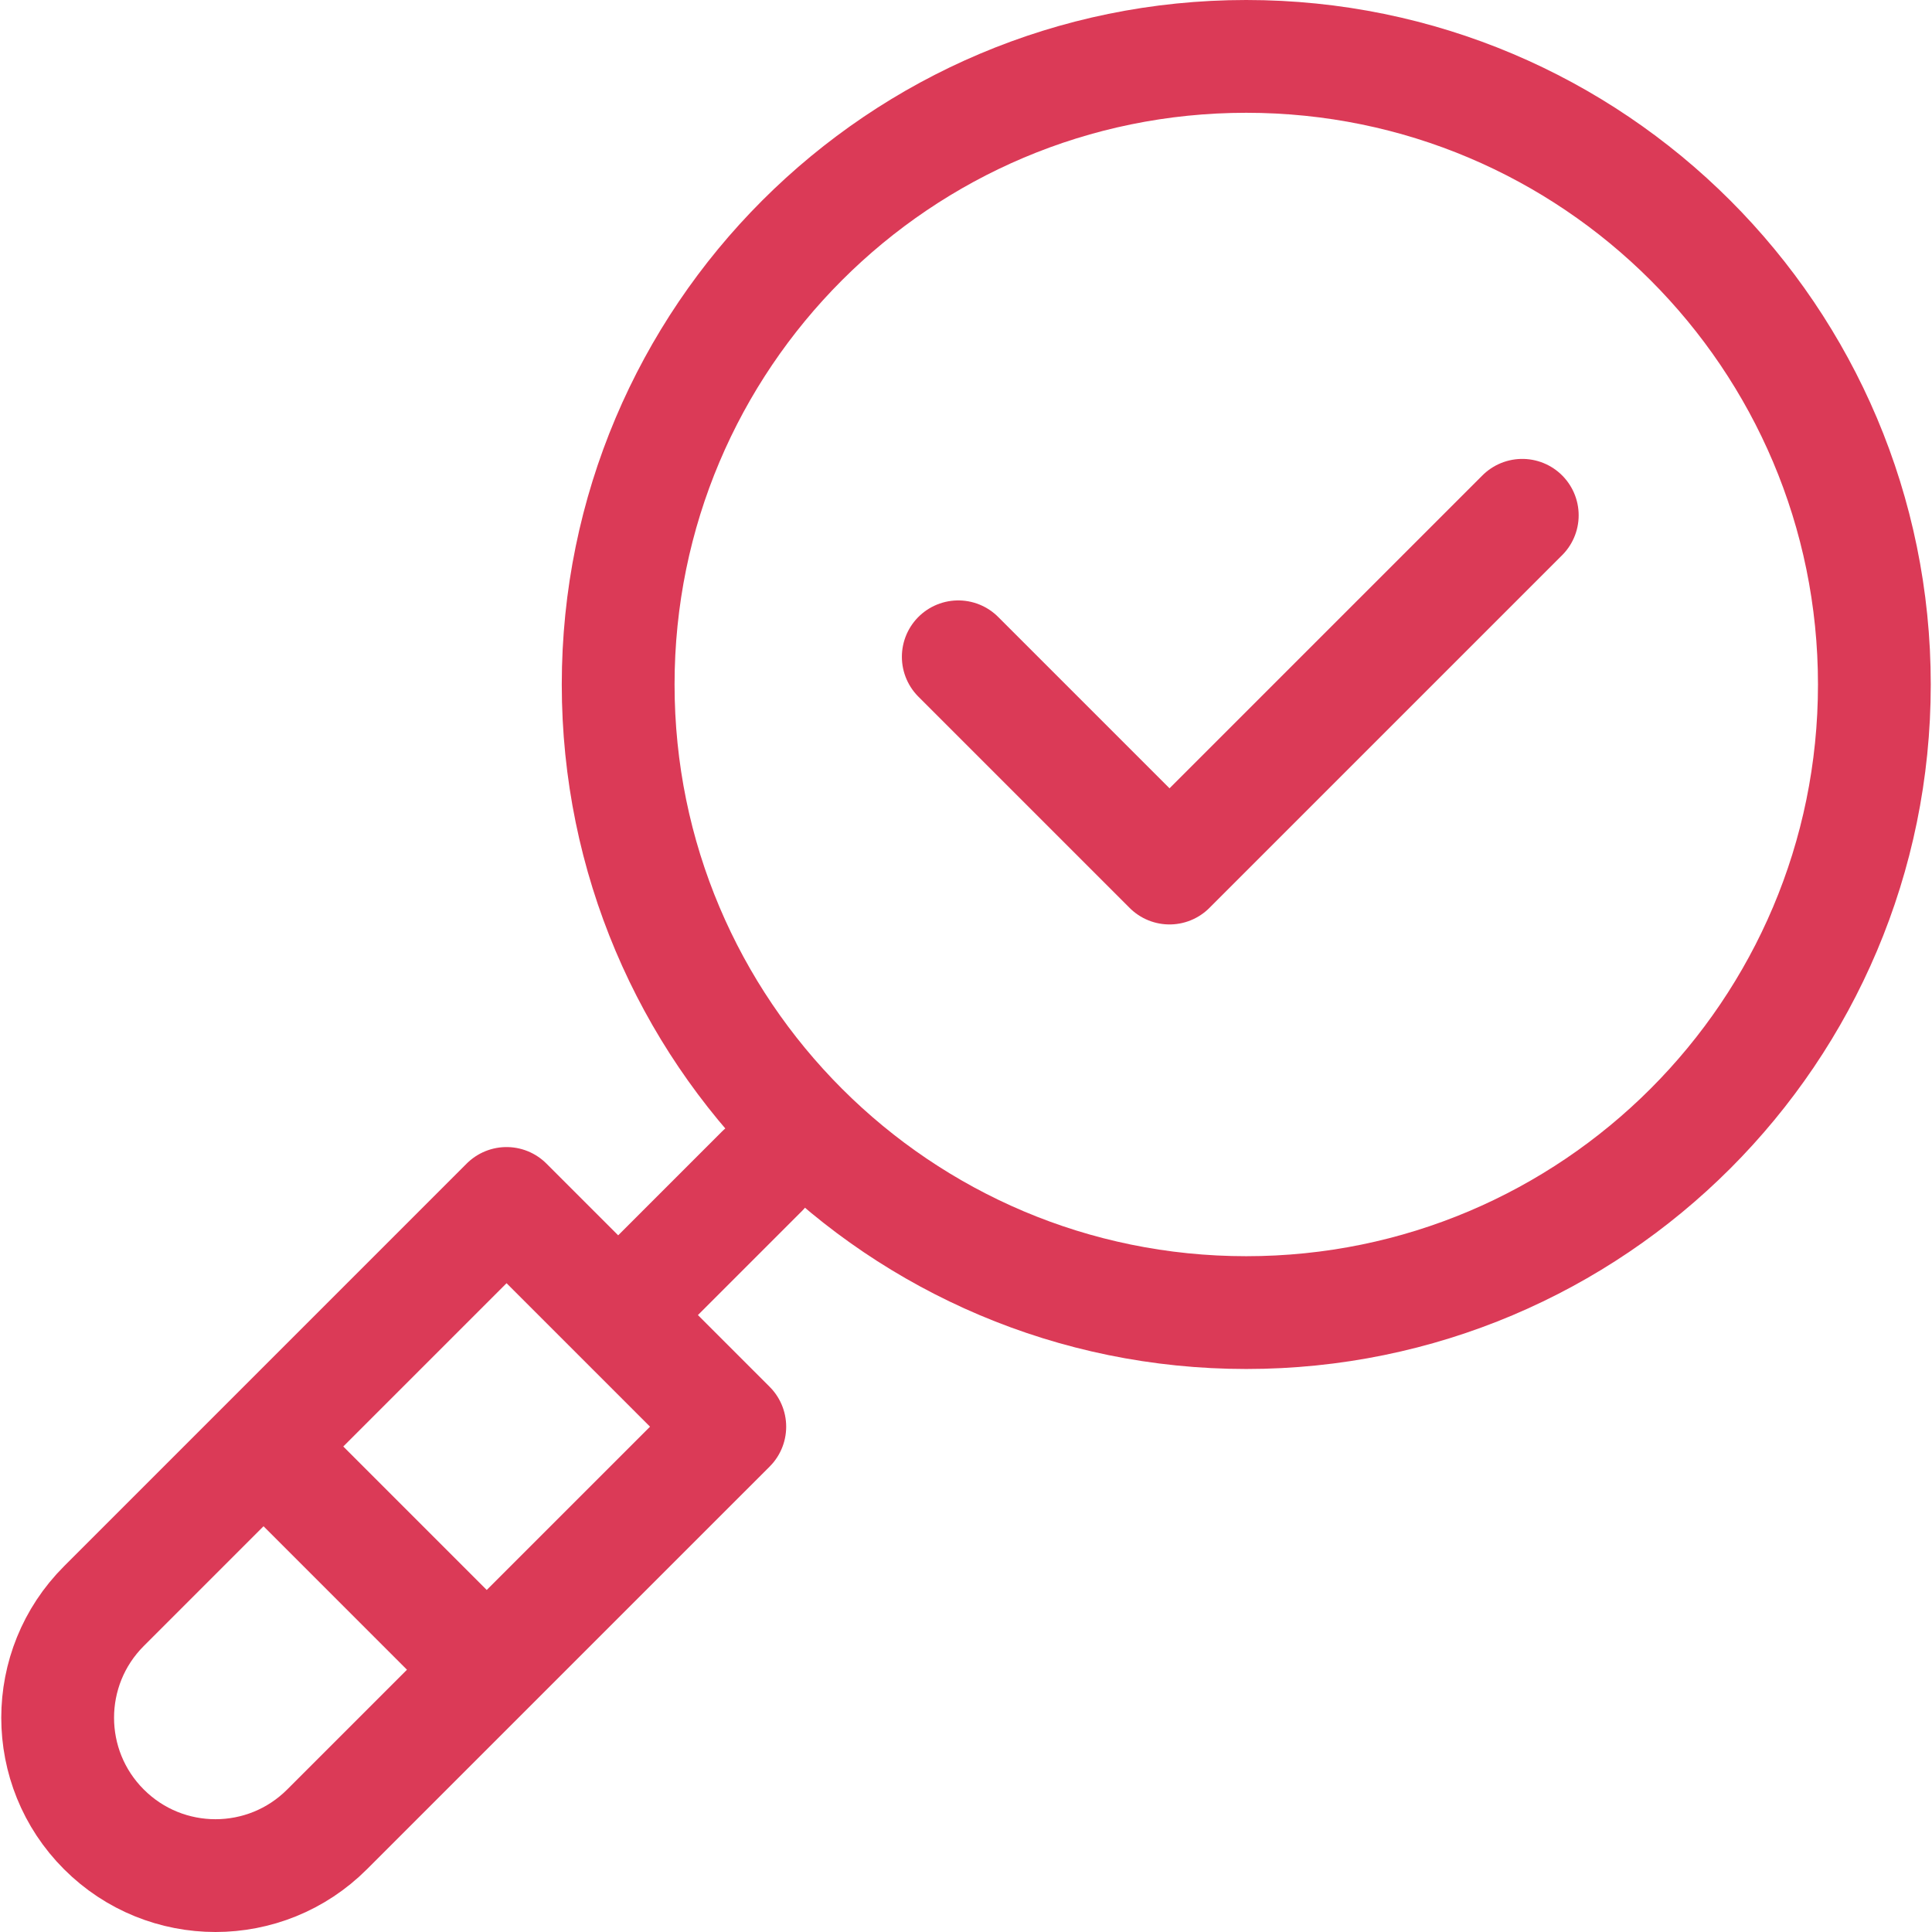
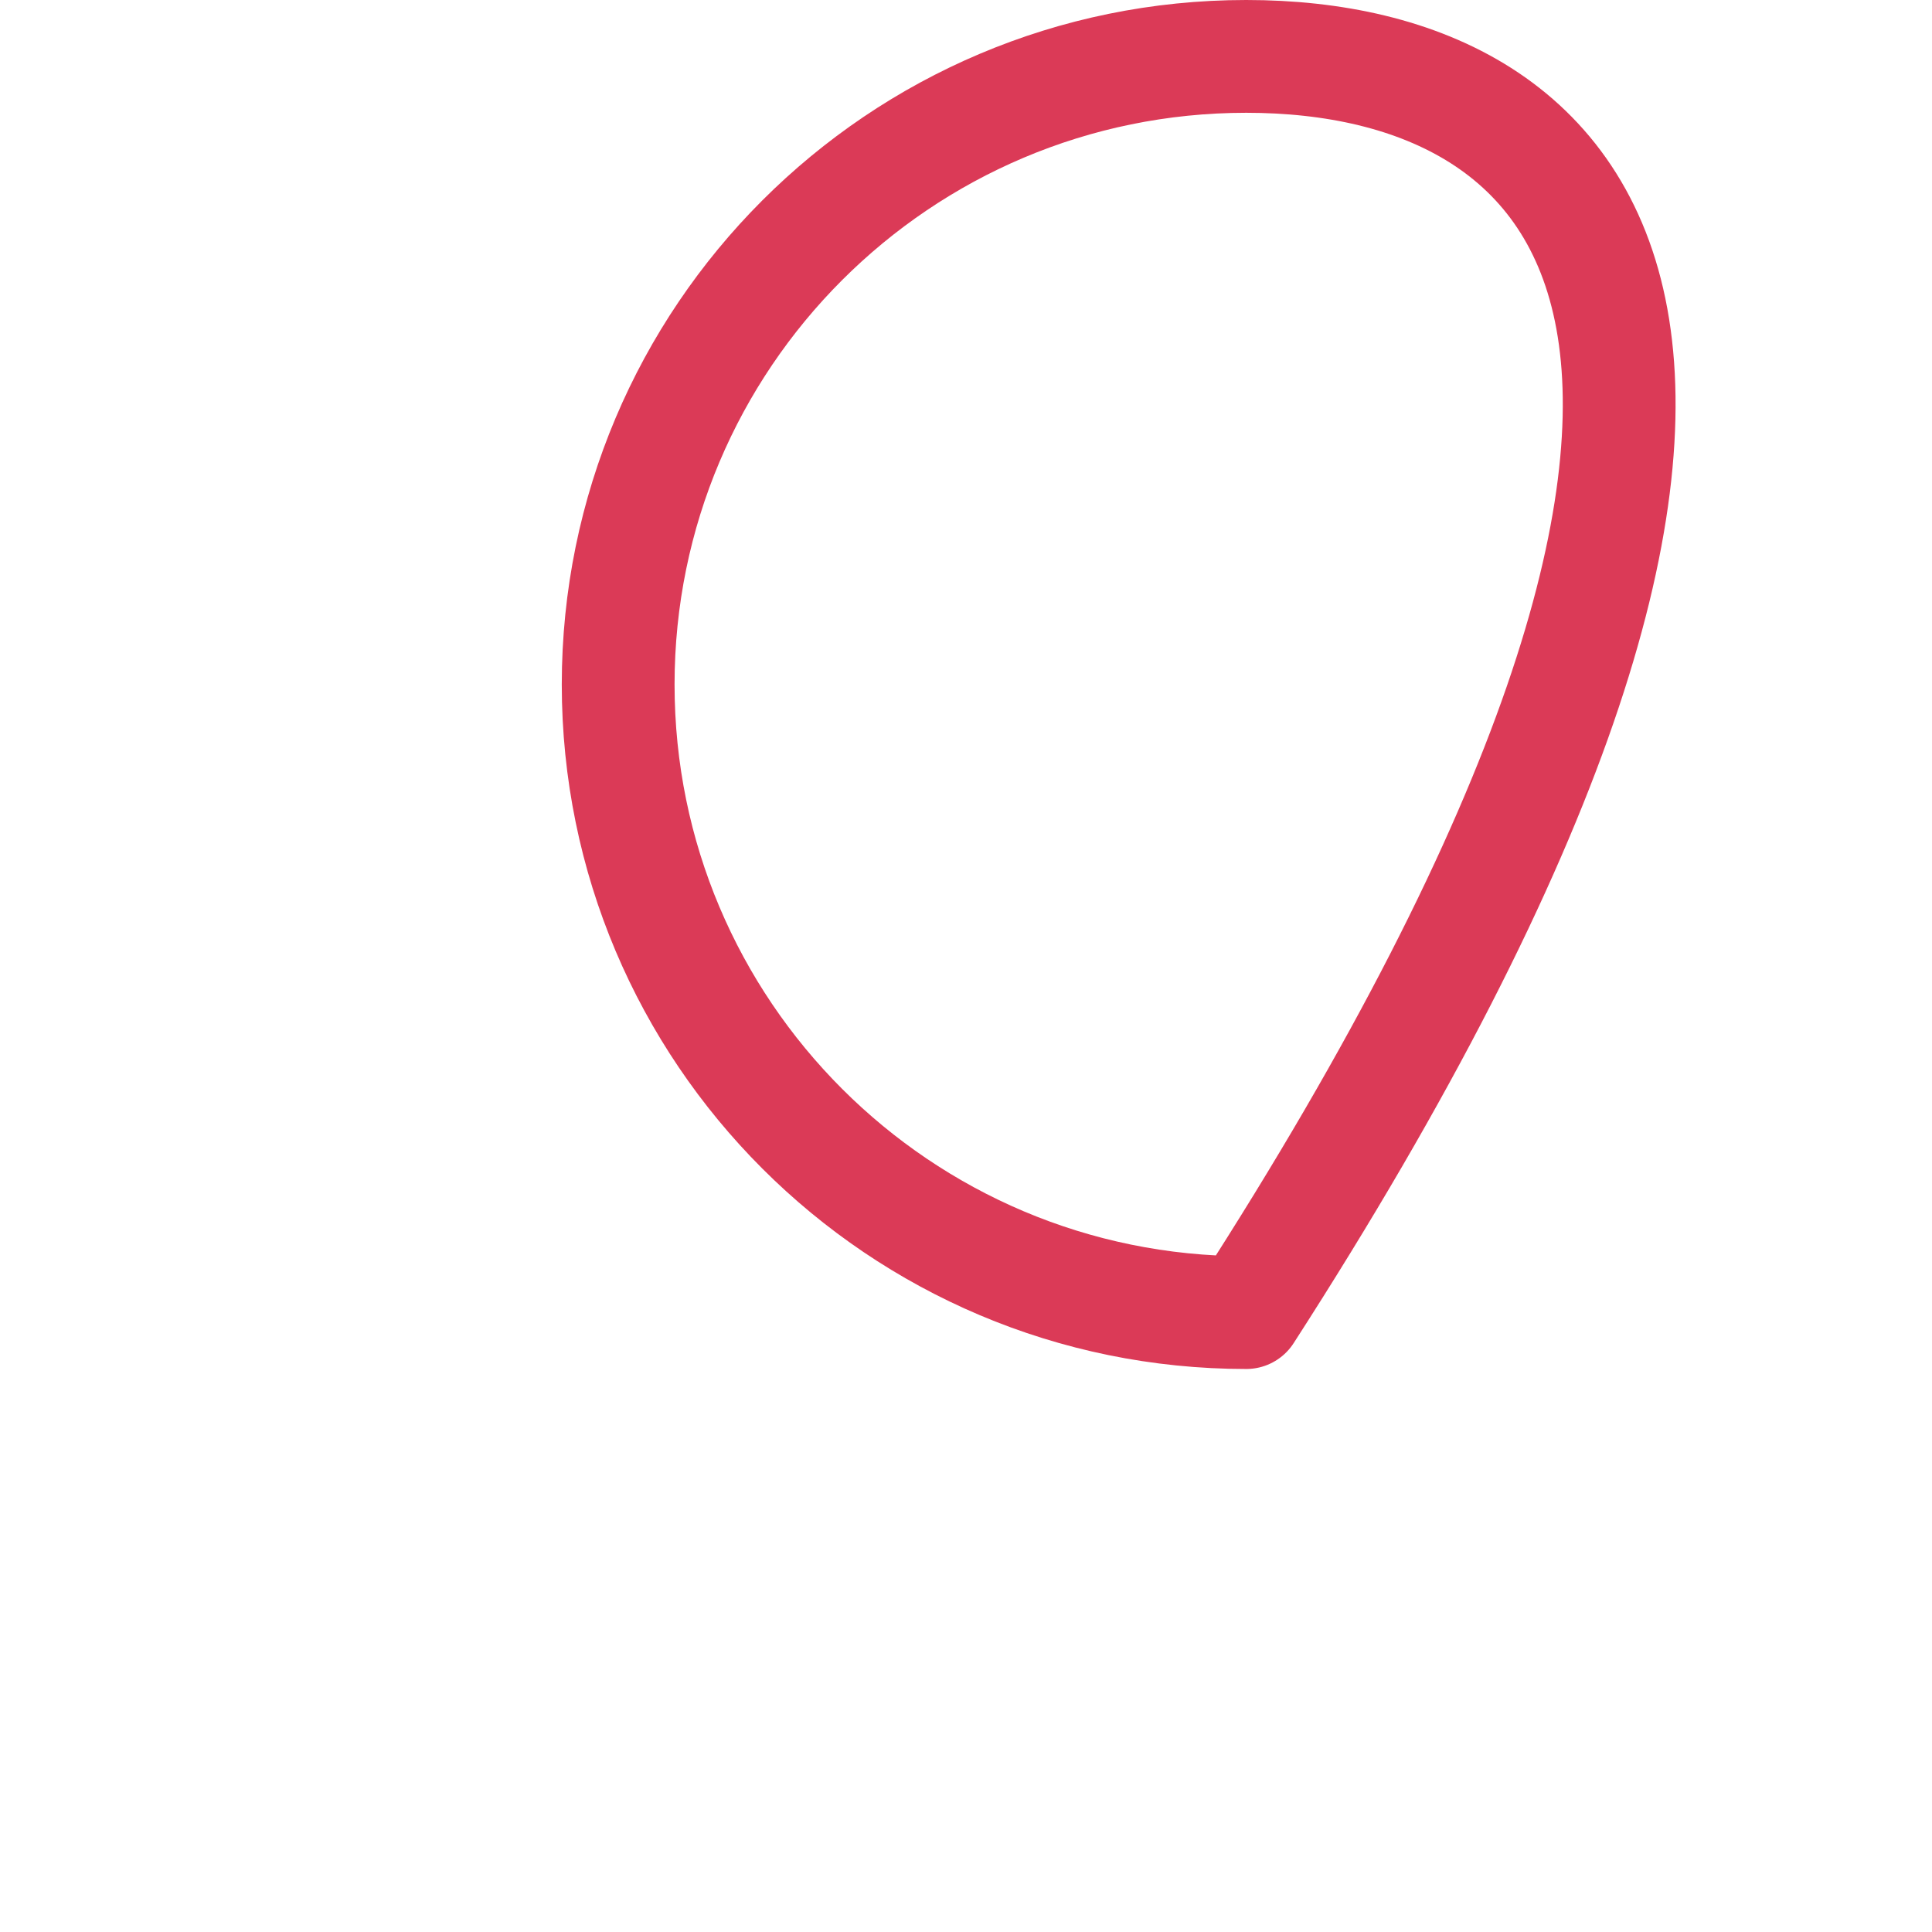
<svg xmlns="http://www.w3.org/2000/svg" width="53" height="53" viewBox="0 0 53 53" fill="none">
  <g clip-path="url(#clip0_102_7173)">
-     <path d="M34.188 36.008C43.704 36.008 51.419 28.294 51.419 18.777C51.419 9.261 43.704 1.547 34.188 1.547C24.672 1.547 16.958 9.261 16.958 18.777C16.958 28.294 24.672 36.008 34.188 36.008Z" stroke="#DB3A57" stroke-width="3.094" stroke-miterlimit="10" stroke-linecap="round" stroke-linejoin="round" />
-     <path d="M41.76 14.136L32.083 23.813L26.288 18.018M7.858 40.31L12.441 44.894M16.958 36.076L20.904 32.13M13.896 33.014L20.02 39.138L8.973 50.184C7.282 51.876 4.541 51.876 2.85 50.184C1.159 48.493 1.159 45.752 2.85 44.061L13.896 33.014Z" stroke="#DB3A57" stroke-width="3.094" stroke-miterlimit="10" stroke-linecap="round" stroke-linejoin="round" />
+     <path d="M34.188 36.008C51.419 9.261 43.704 1.547 34.188 1.547C24.672 1.547 16.958 9.261 16.958 18.777C16.958 28.294 24.672 36.008 34.188 36.008Z" stroke="#DB3A57" stroke-width="3.094" stroke-miterlimit="10" stroke-linecap="round" stroke-linejoin="round" />
  </g>
  <defs>
    <clipPath id="clip0_102_7173">
      <rect width="53" height="53" fill="white" />
    </clipPath>
  </defs>
</svg>